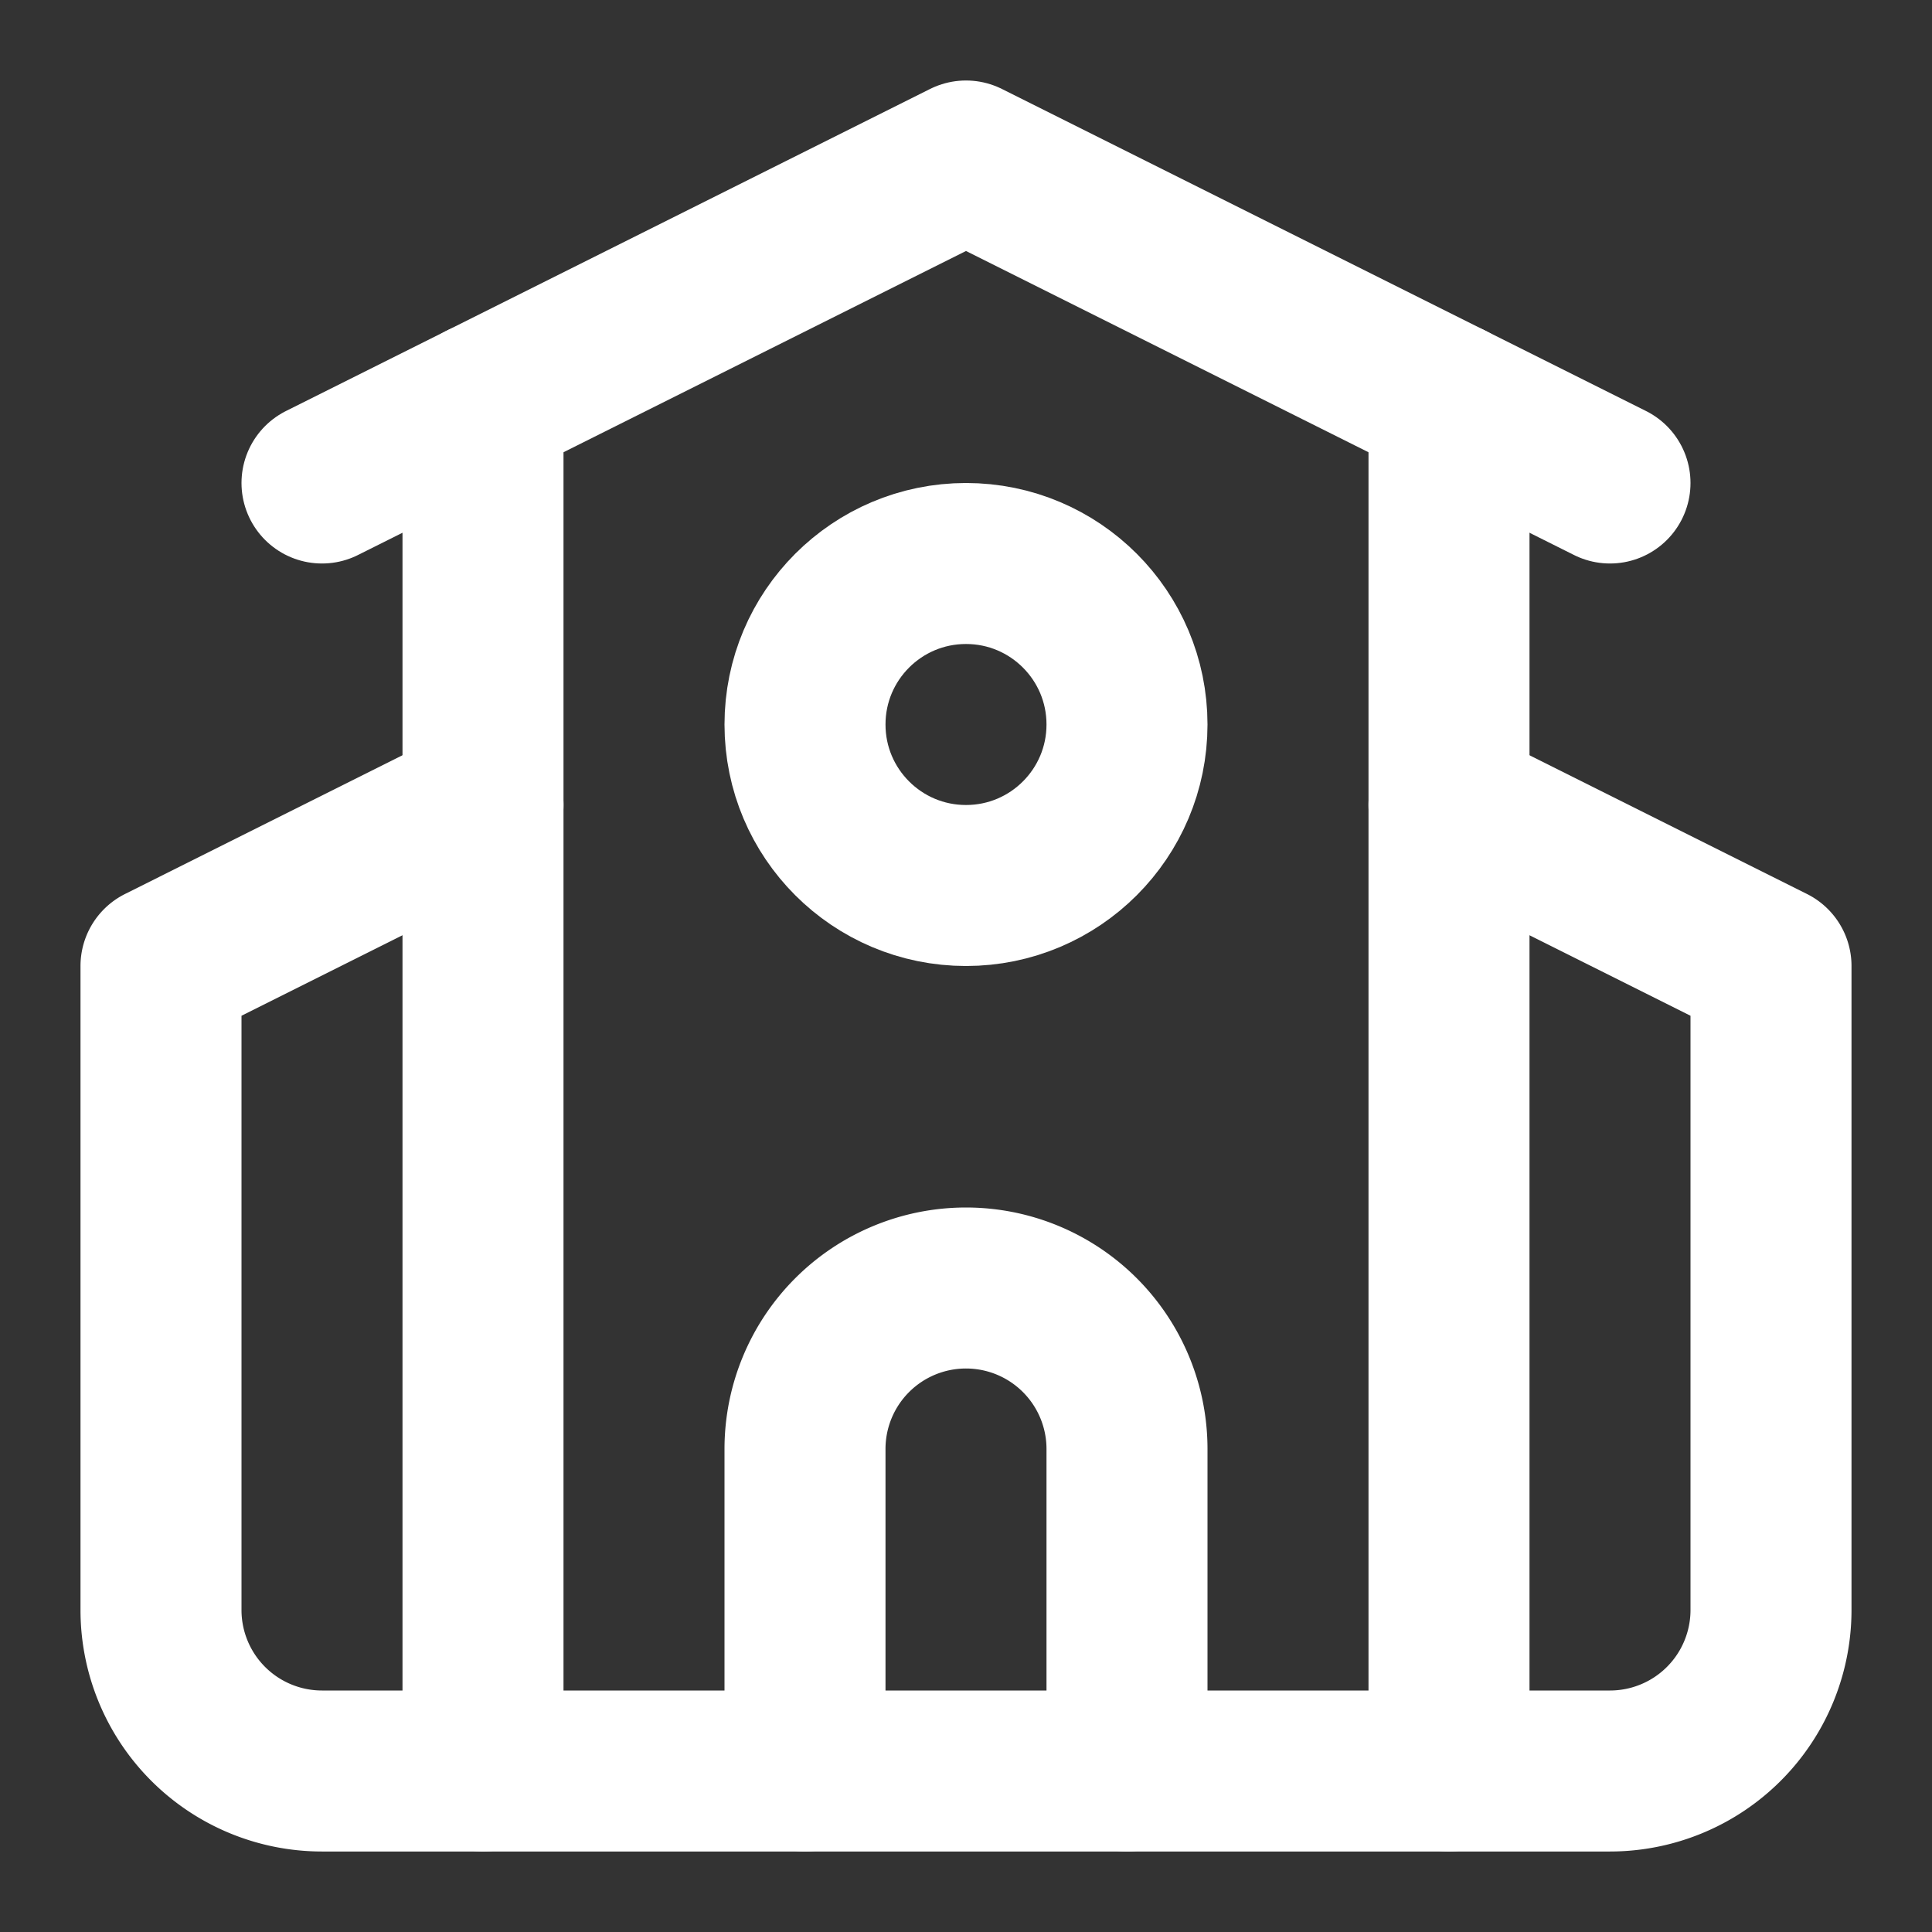
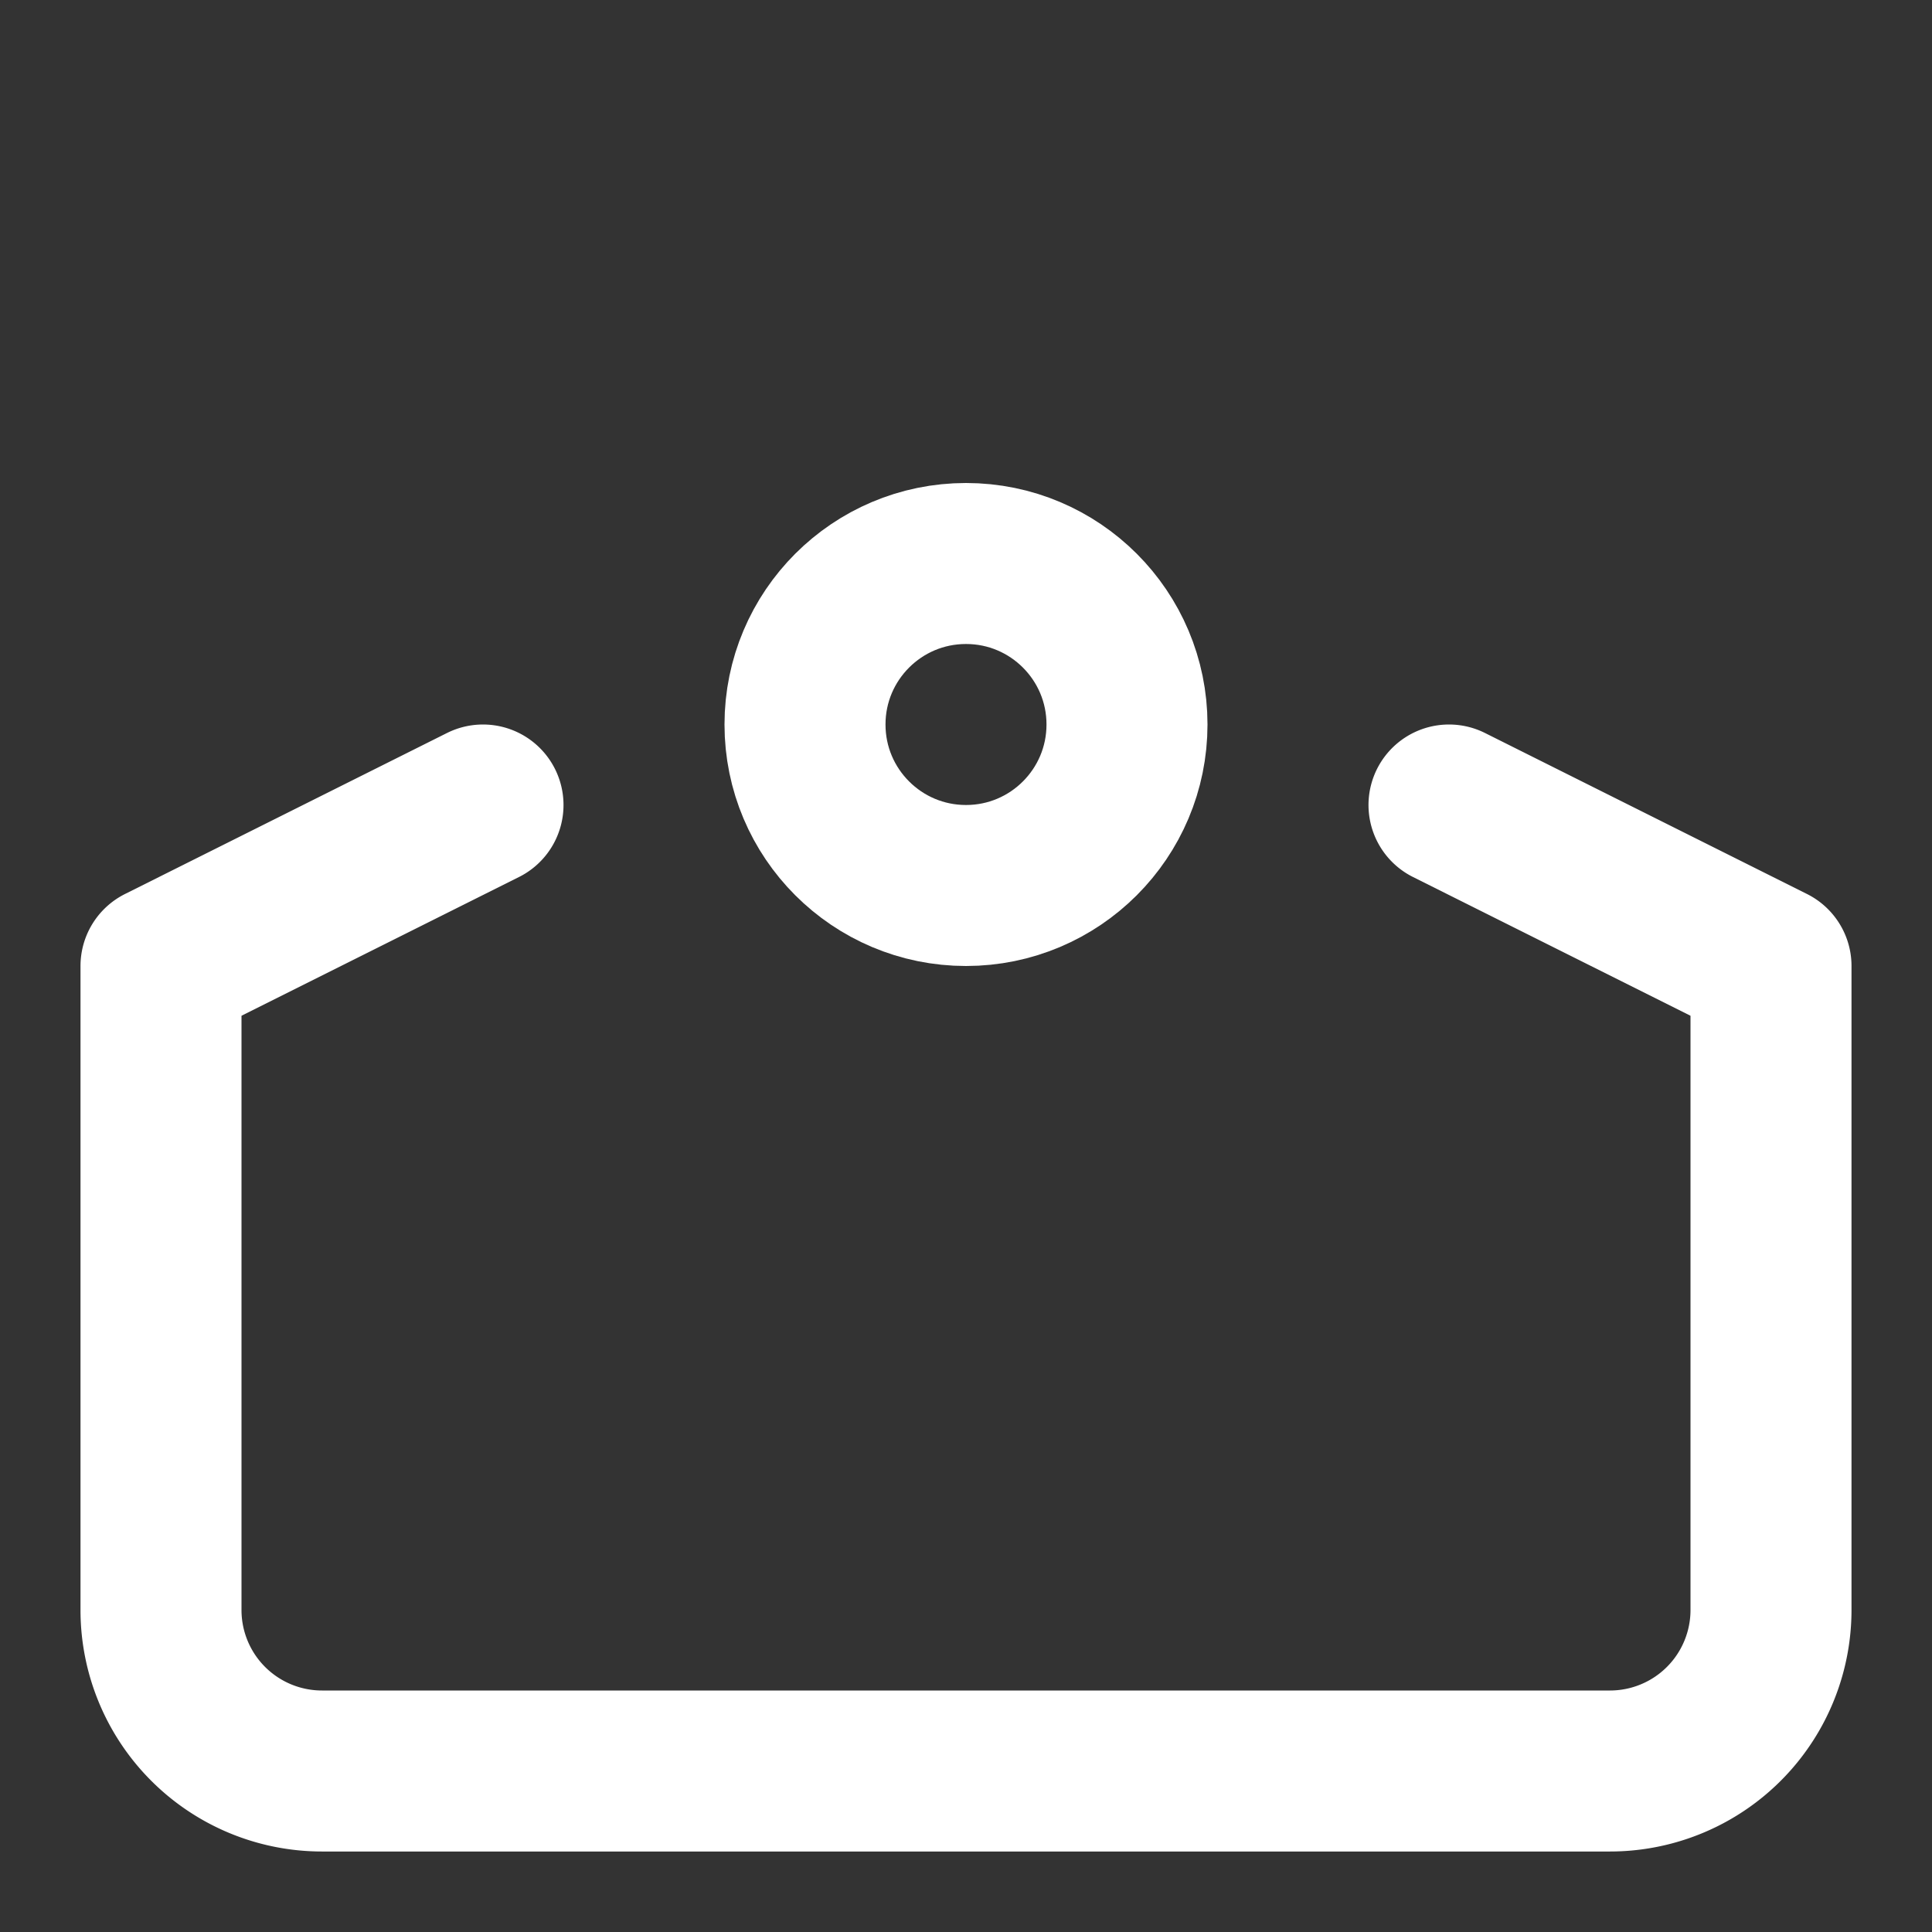
<svg xmlns="http://www.w3.org/2000/svg" width="24" height="24" viewBox="0 0 24 24" fill="none" stroke="#ffffff" stroke-width="2" stroke-linecap="round" stroke-linejoin="round" class="lucide lucide-school">
  <rect x="0" y="0" width="24" height="24" fill="#333333" stroke="none" />
-   <path d="m4 6 8-4 8 4" />
  <path d="m18 10 4 2v8a2 2 0 0 1-2 2H4a2 2 0 0 1-2-2v-8l4-2" />
-   <path d="M14 22v-4a2 2 0 0 0-2-2v0a2 2 0 0 0-2 2v4" />
-   <path d="M18 5v17" />
-   <path d="M6 5v17" />
  <circle cx="12" cy="9" r="2" />
</svg>